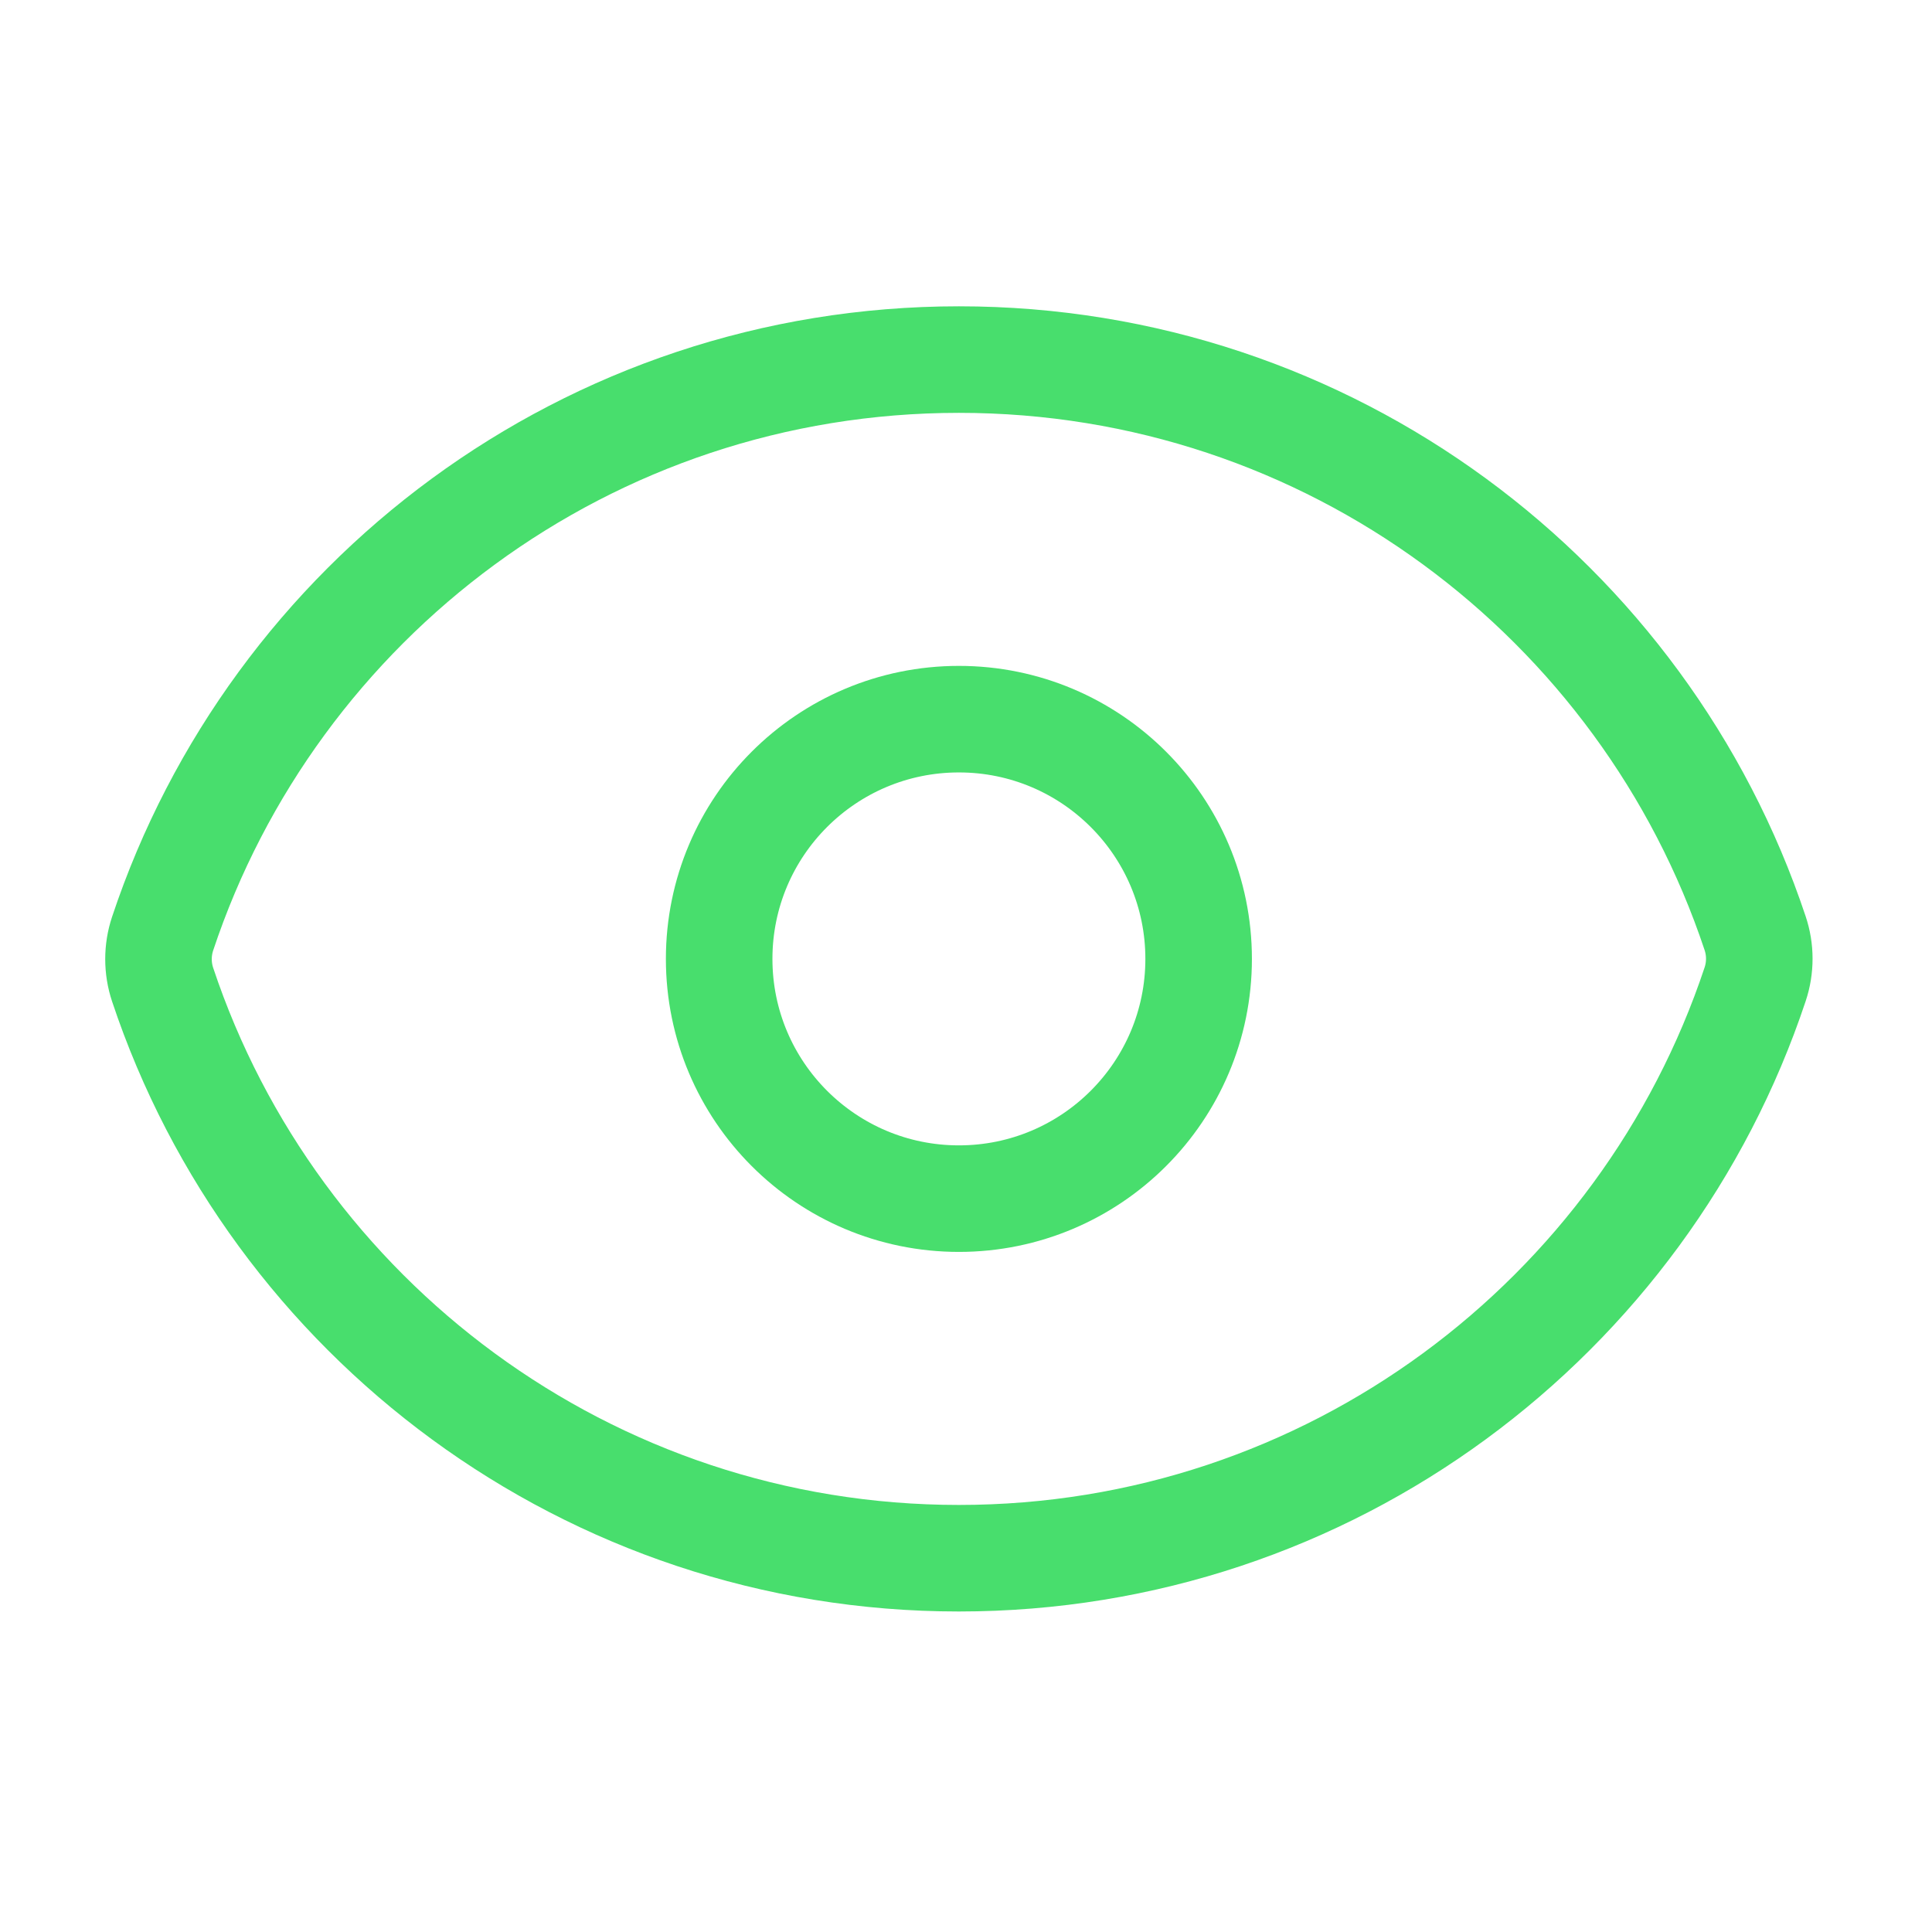
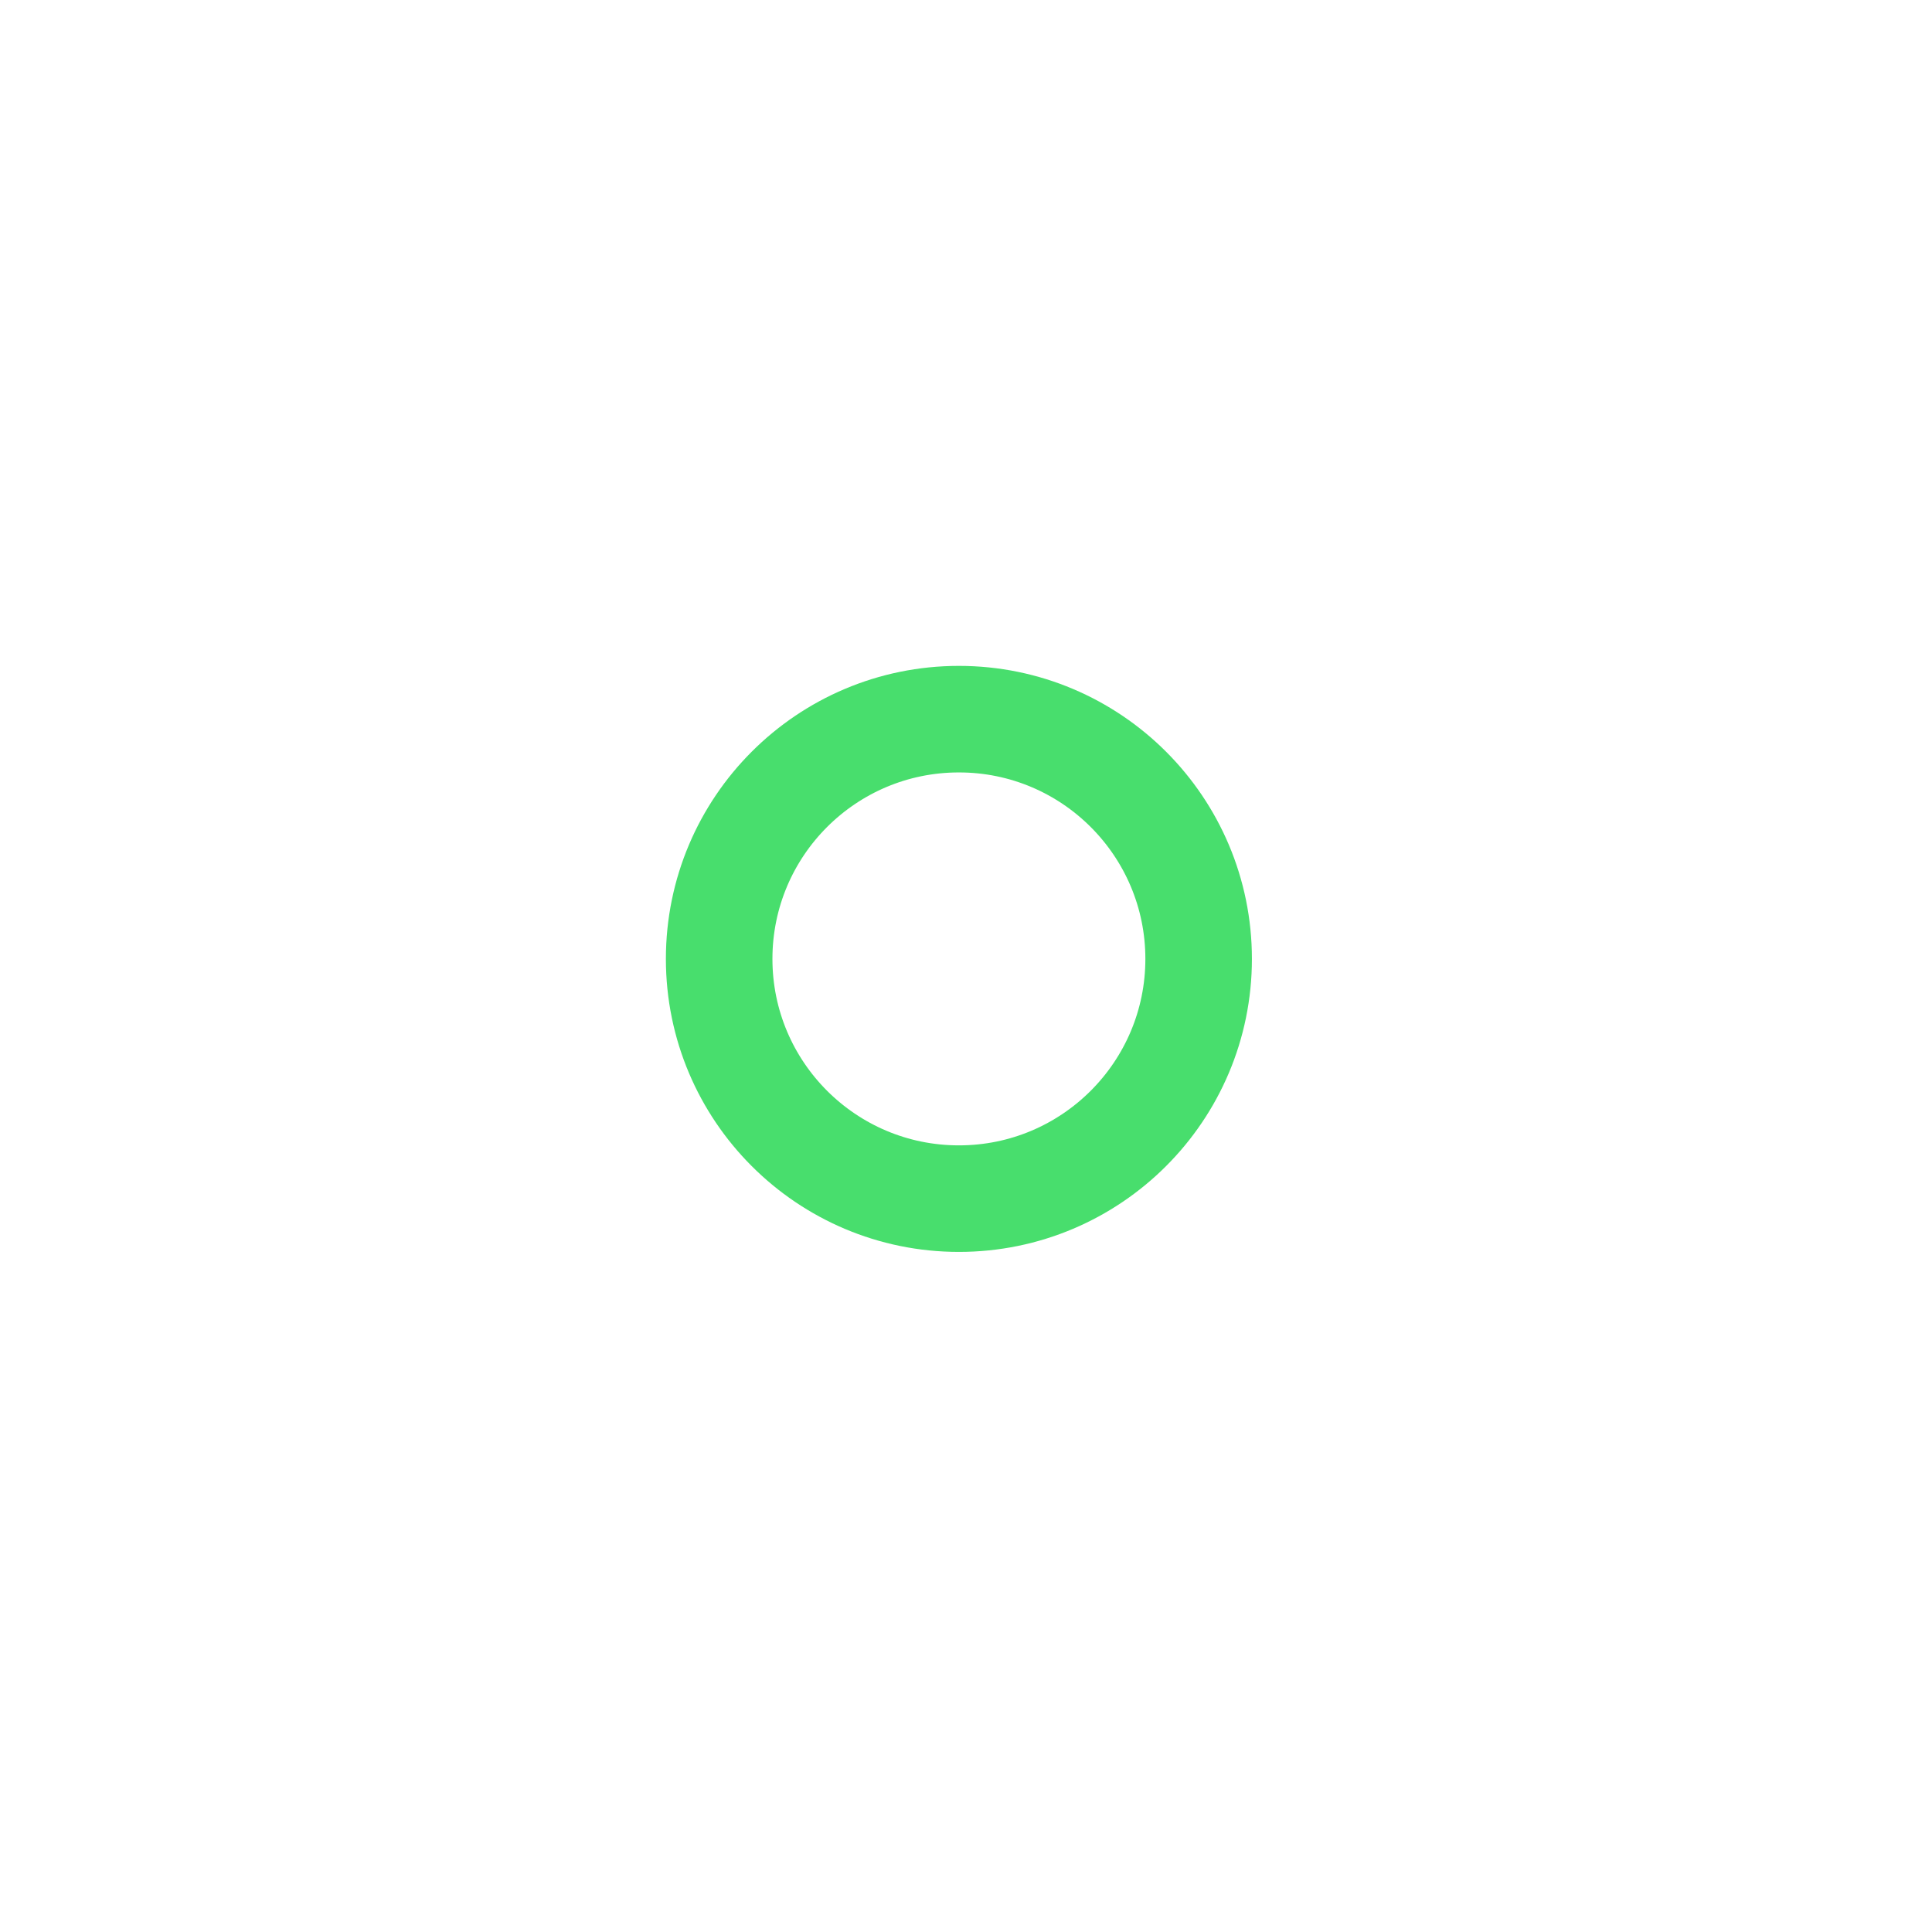
<svg xmlns="http://www.w3.org/2000/svg" width="34" height="34" viewBox="0 0 34 34" fill="none">
-   <path d="M2.862 17.328C2.765 17.037 2.765 16.721 2.862 16.43C4.815 10.56 10.351 6.328 16.876 6.328C23.398 6.328 28.933 10.557 30.887 16.422C30.985 16.713 30.985 17.029 30.888 17.32C28.935 23.189 23.399 27.422 16.874 27.422C10.352 27.422 4.817 23.193 2.862 17.328Z" stroke="#48DE6D" stroke-width="1.875" stroke-linecap="round" stroke-linejoin="round" />
  <path d="M21.094 16.875C21.094 19.205 19.205 21.094 16.875 21.094C14.545 21.094 12.656 19.205 12.656 16.875C12.656 14.545 14.545 12.656 16.875 12.656C19.205 12.656 21.094 14.545 21.094 16.875Z" stroke="#48DE6D" stroke-width="1.875" stroke-linecap="round" stroke-linejoin="round" />
</svg>